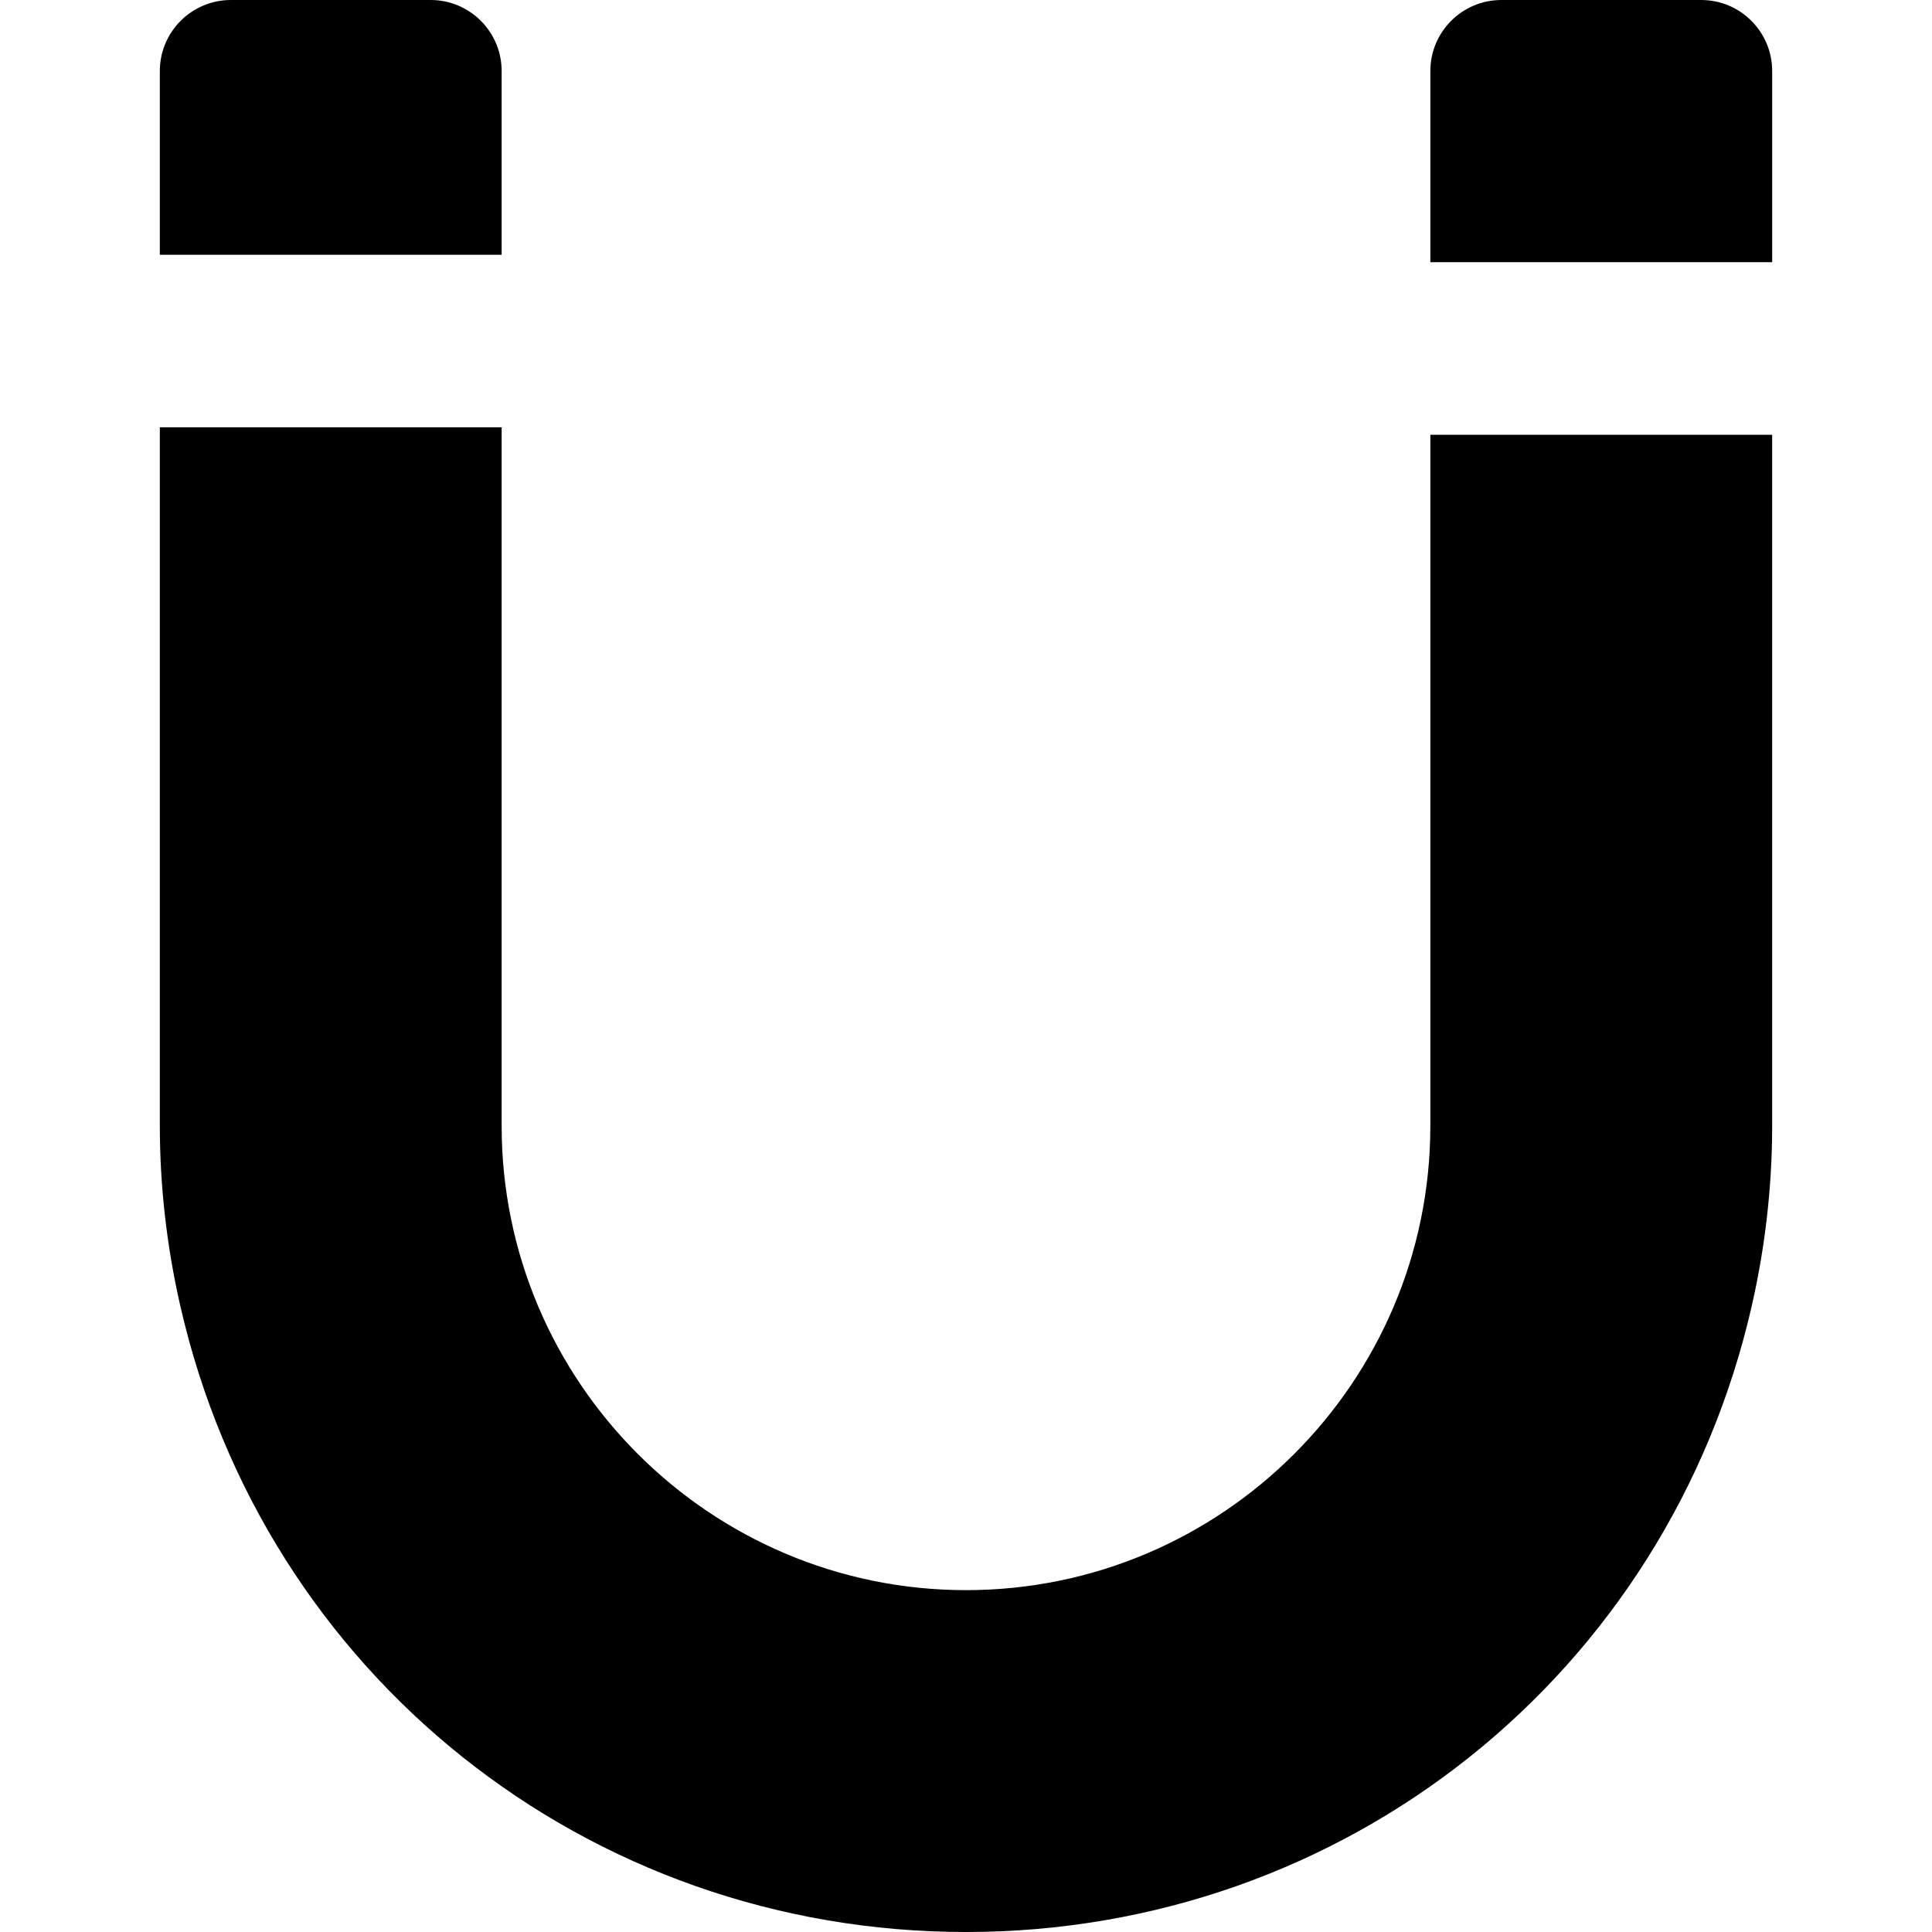
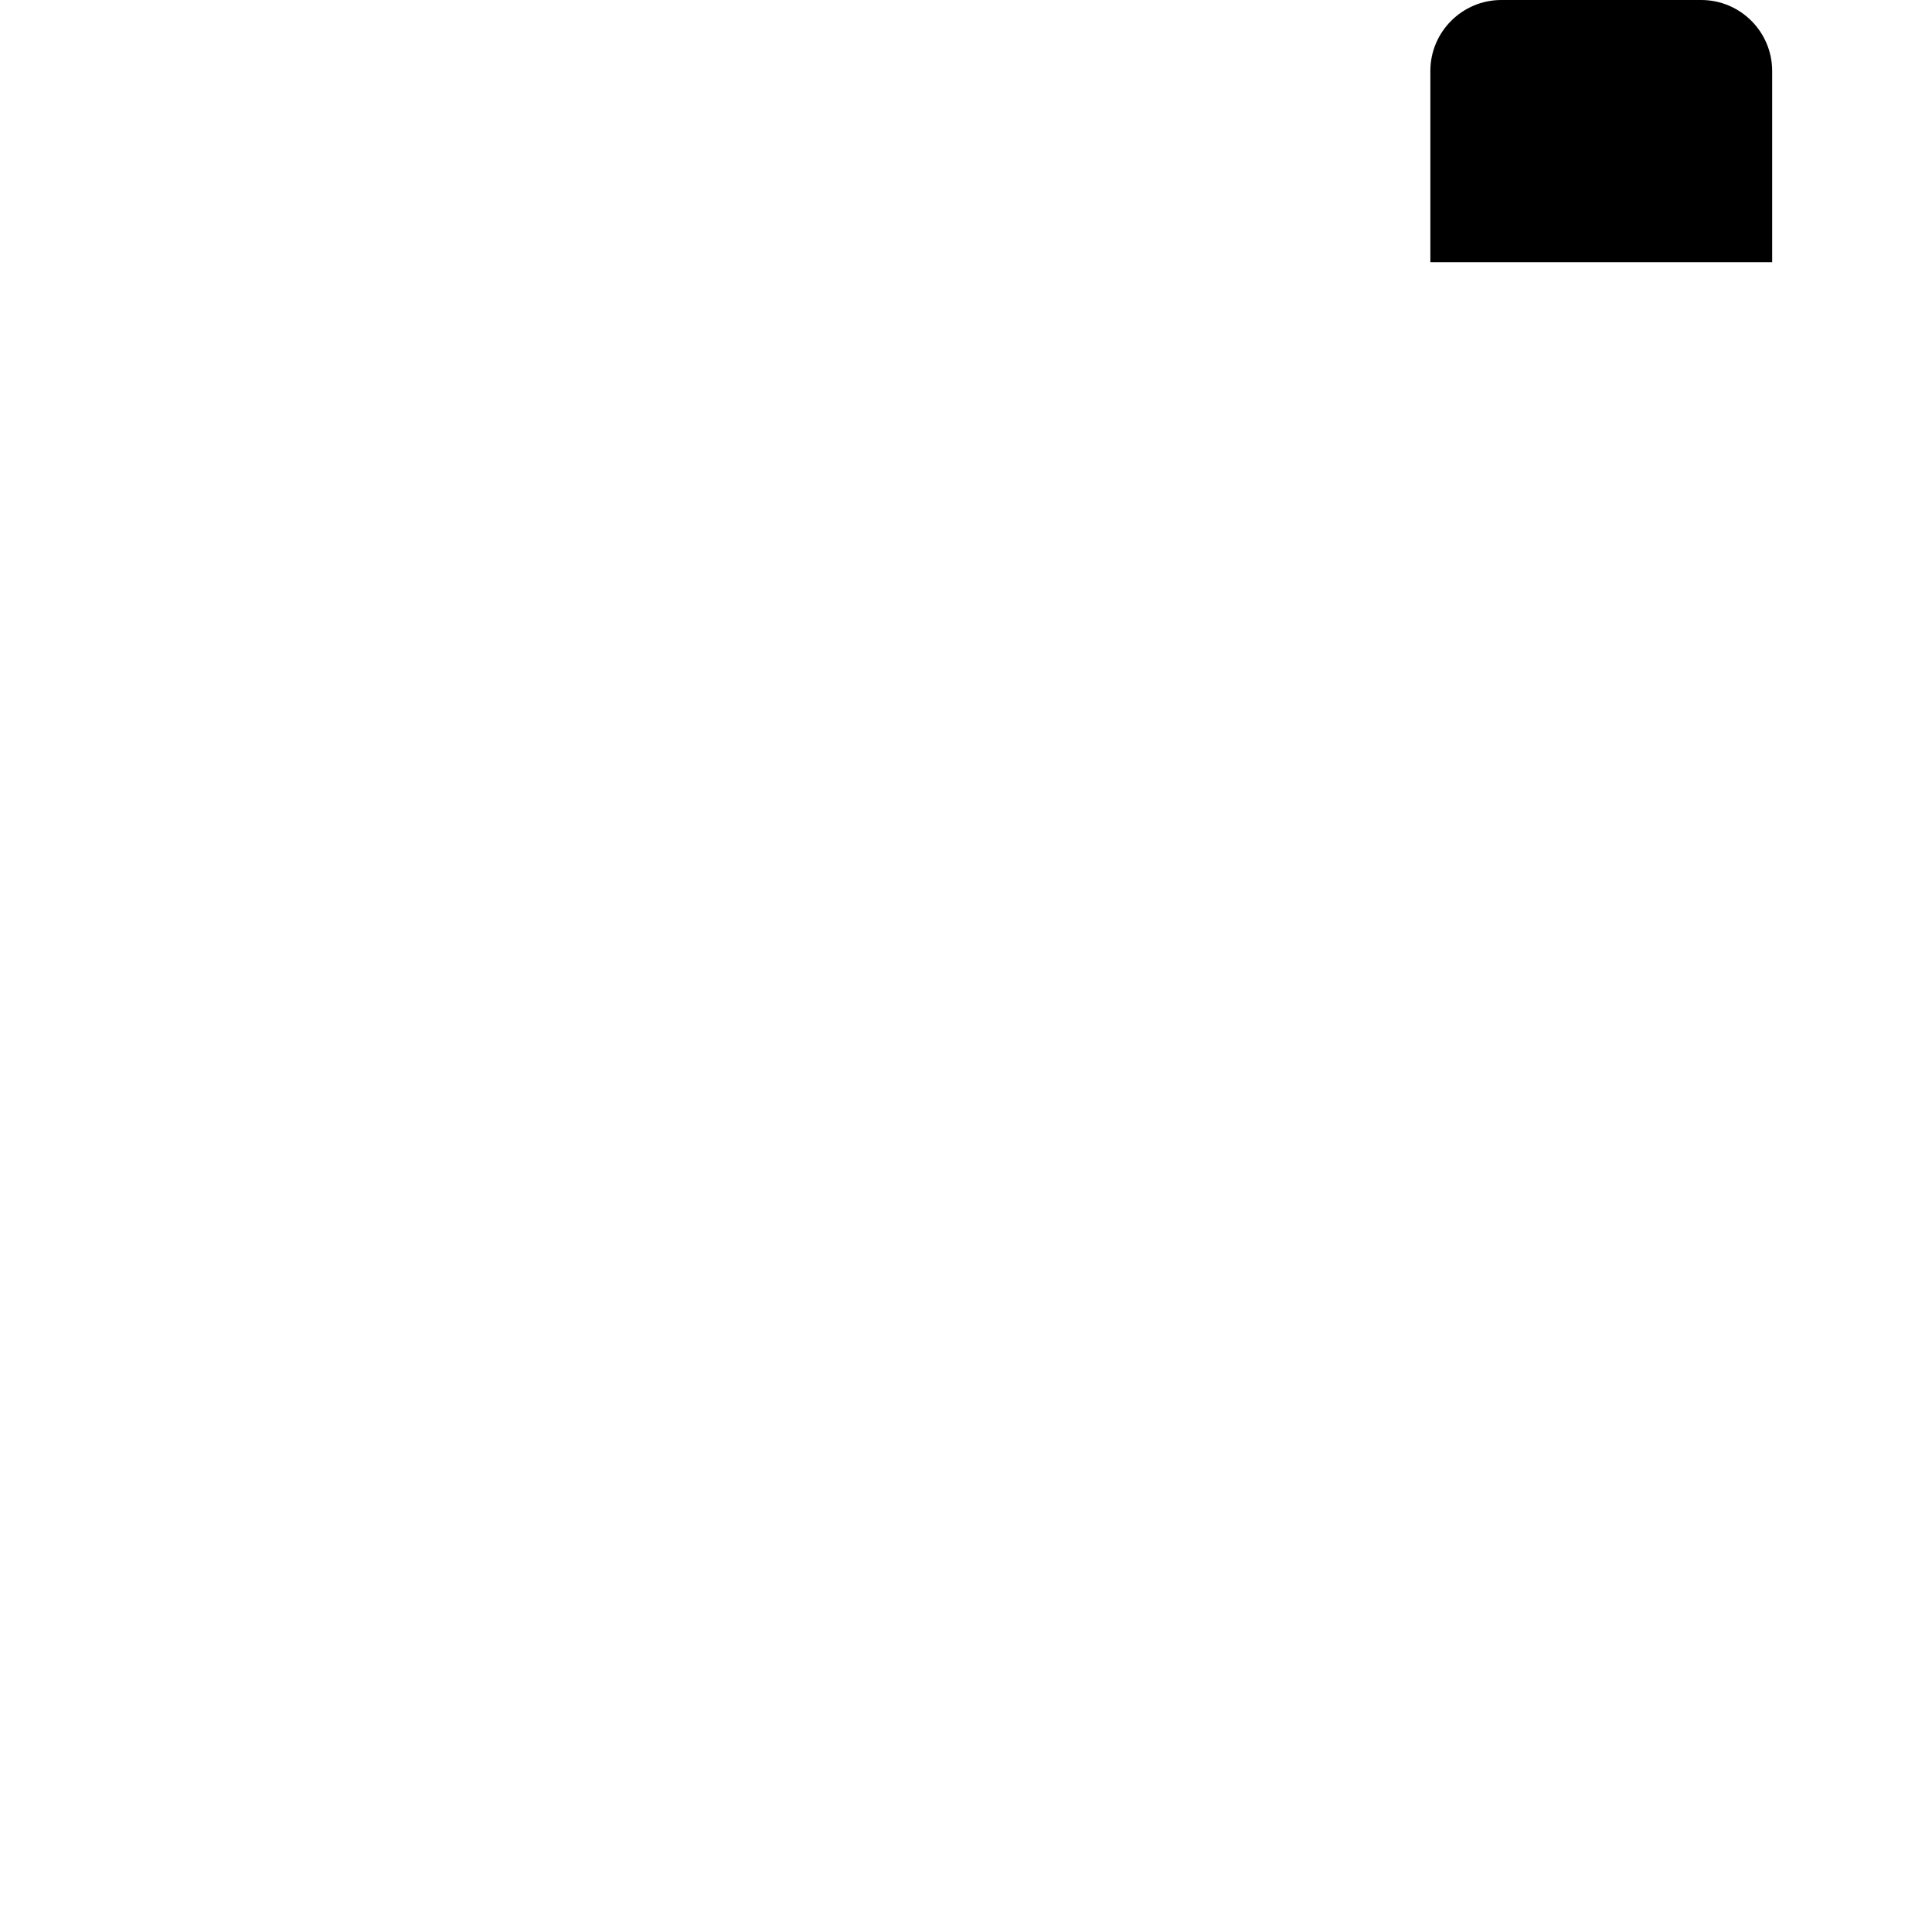
<svg xmlns="http://www.w3.org/2000/svg" fill="#000000" version="1.1" id="Capa_1" width="800px" height="800px" viewBox="0 0 306.989 306.989" xml:space="preserve">
  <g>
    <g>
      <path d="M238.562,0h31.753c6.228,0,11.277,5.062,11.277,11.283v30.378h-54.313V11.283C227.278,5.062,232.34,0,238.562,0z" />
-       <path d="M36.683,0h31.75C74.657,0,79.71,5.062,79.71,11.283v29.195H25.397V11.283C25.397,5.062,30.459,0,36.683,0z" />
-       <path d="M278.367,207.43c-13.343,58.619-64.689,99.56-124.87,99.56c-60.171,0-111.521-40.94-124.863-99.554    c-2.147-9.415-3.237-19.029-3.237-28.553V67.896H79.71v110.986c0,40.683,33.101,73.787,73.787,73.787    c40.683,0,73.781-33.104,73.781-73.787V69.085h54.313v110.032C281.573,188.562,280.492,198.099,278.367,207.43z" />
    </g>
  </g>
</svg>